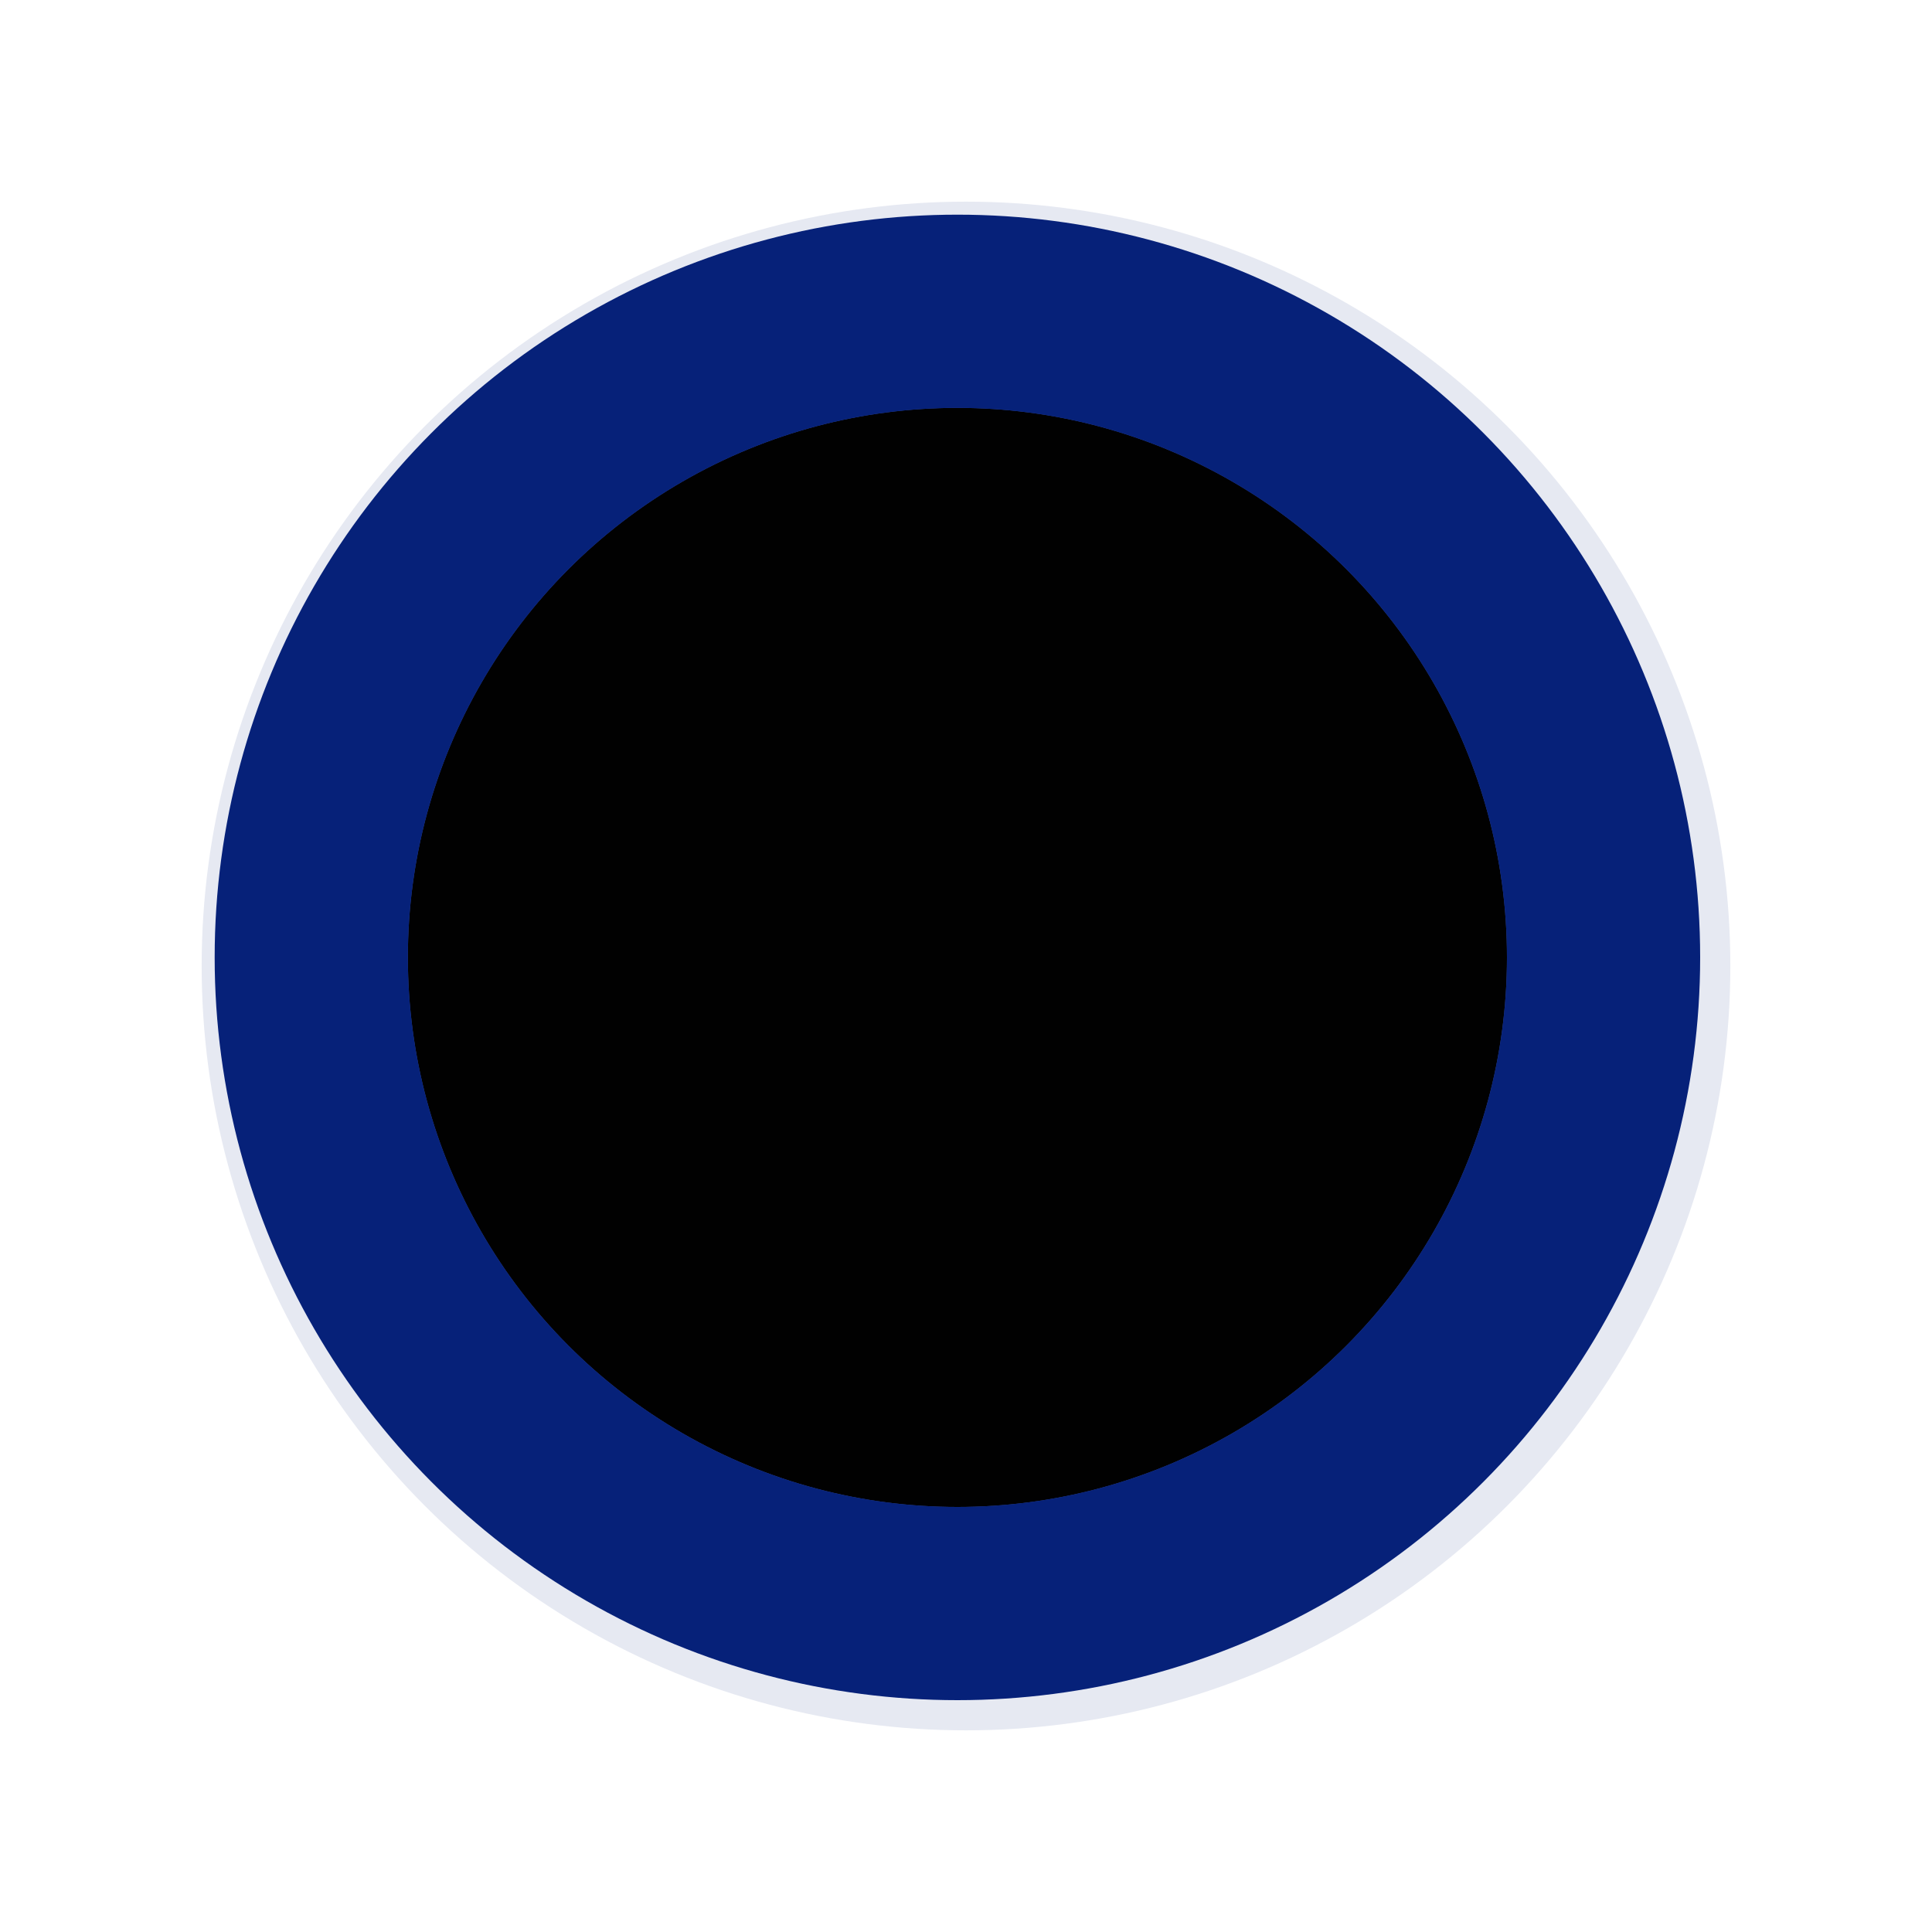
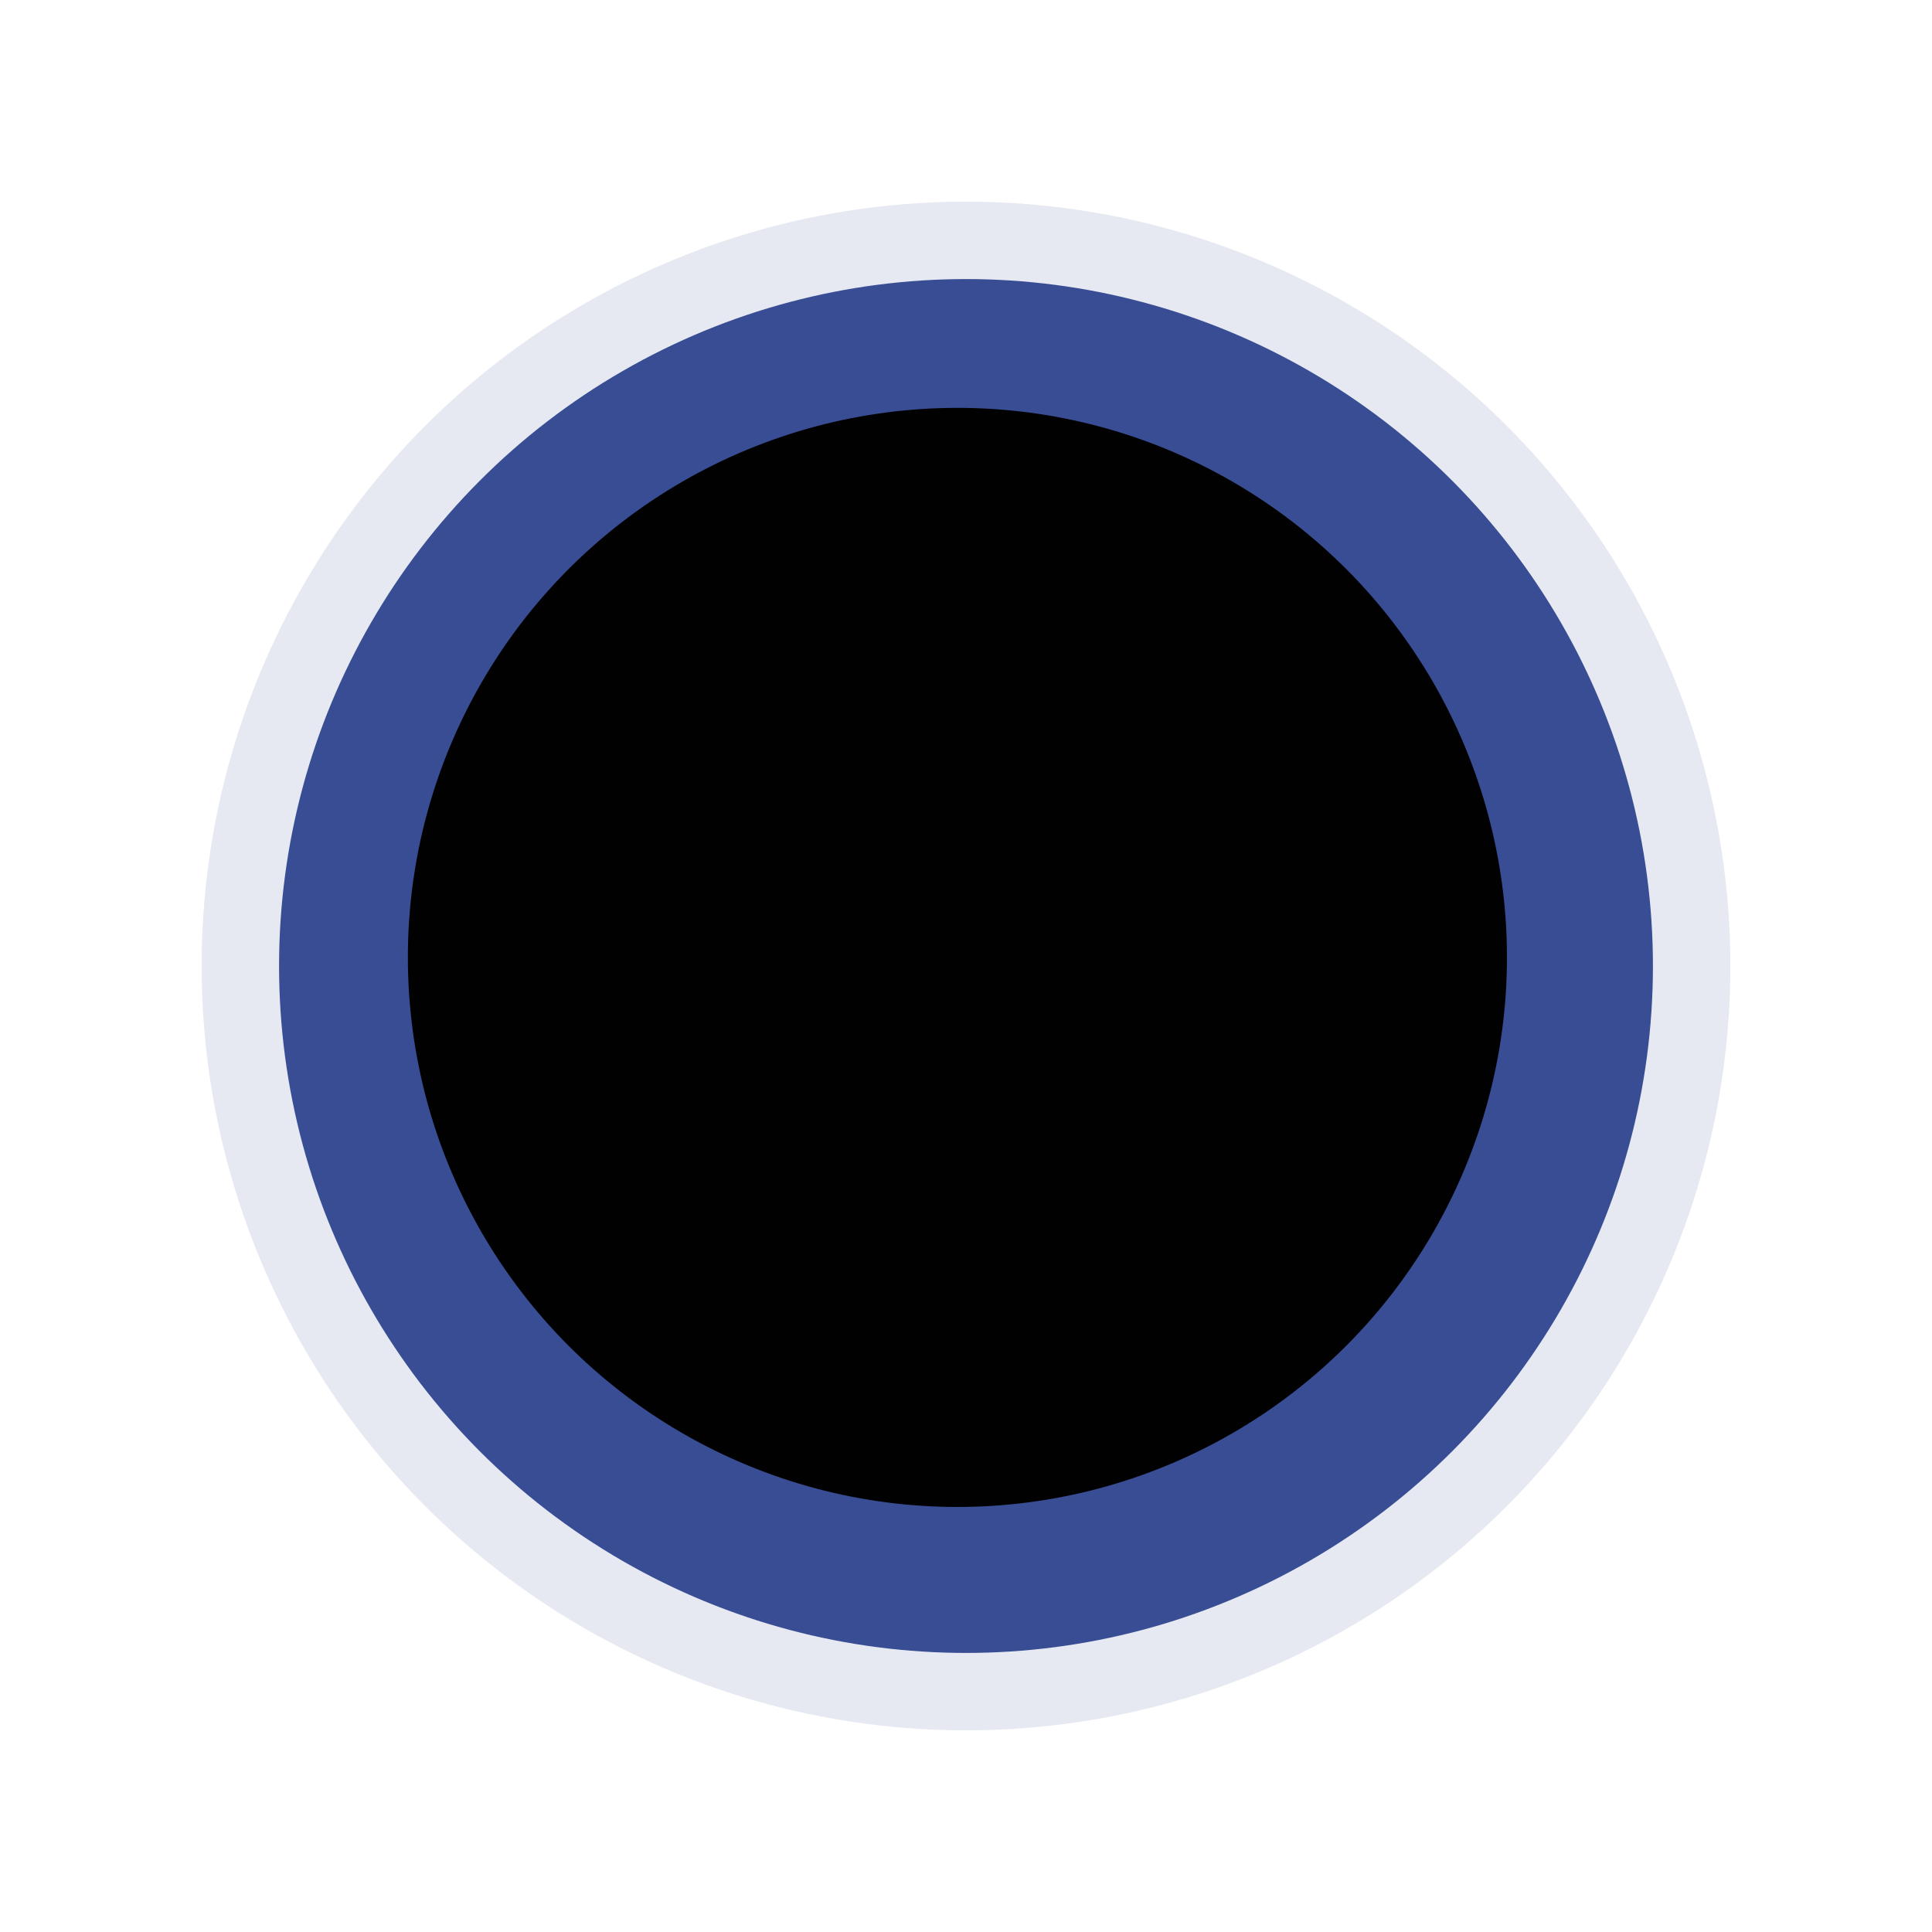
<svg xmlns="http://www.w3.org/2000/svg" width="90" height="90" viewBox="0 0 90 90" fill="none">
  <circle cx="45" cy="45" r="33.803" fill="#384D94" stroke="#E6E9F2" stroke-width="3.606" />
  <g filter="url(#filter0_f_4242_5549)">
    <circle cx="44.6" cy="44.6" r="25.6" fill="#010101" />
-     <circle cx="44.6" cy="44.6" r="30.1" stroke="#062179" stroke-width="9" />
  </g>
  <defs>
    <filter id="filter0_f_4242_5549" x="0.16" y="0.16" width="88.88" height="88.88" filterUnits="userSpaceOnUse" color-interpolation-filters="sRGB">
      <feFlood flood-opacity="0" result="BackgroundImageFix" />
      <feBlend mode="normal" in="SourceGraphic" in2="BackgroundImageFix" result="shape" />
      <feGaussianBlur stdDeviation="4.92" result="effect1_foregroundBlur_4242_5549" />
    </filter>
  </defs>
</svg>